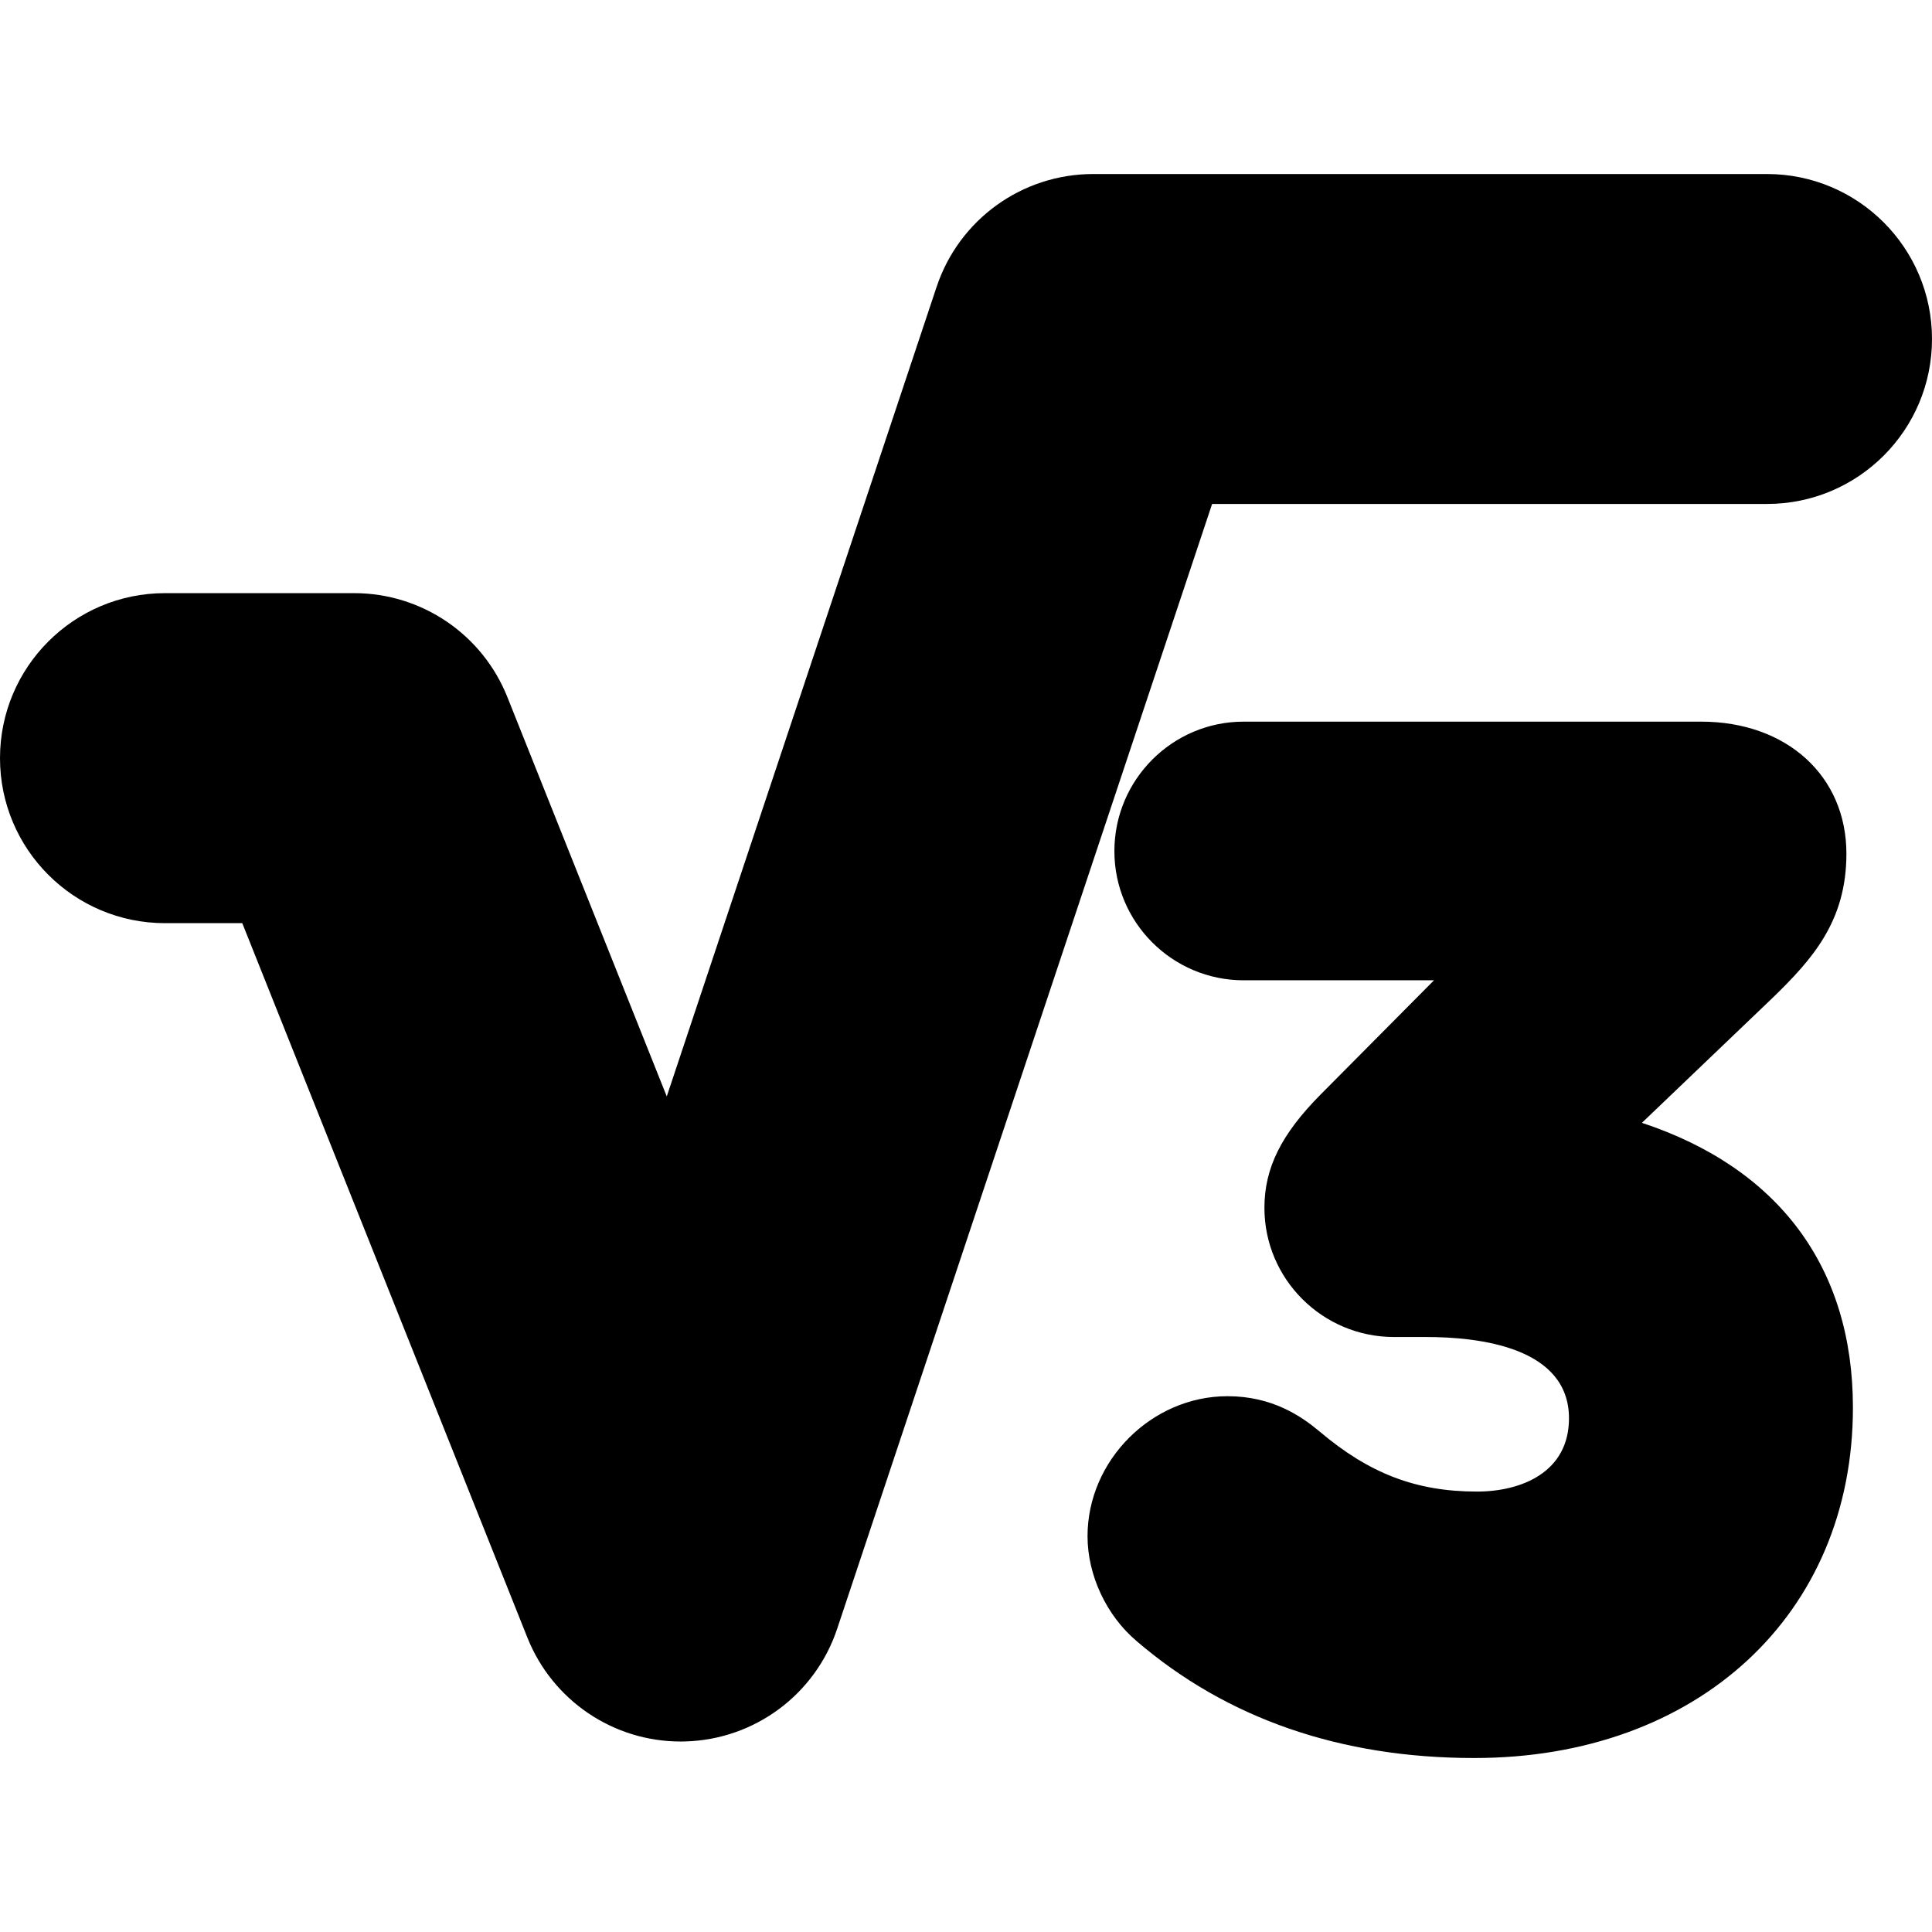
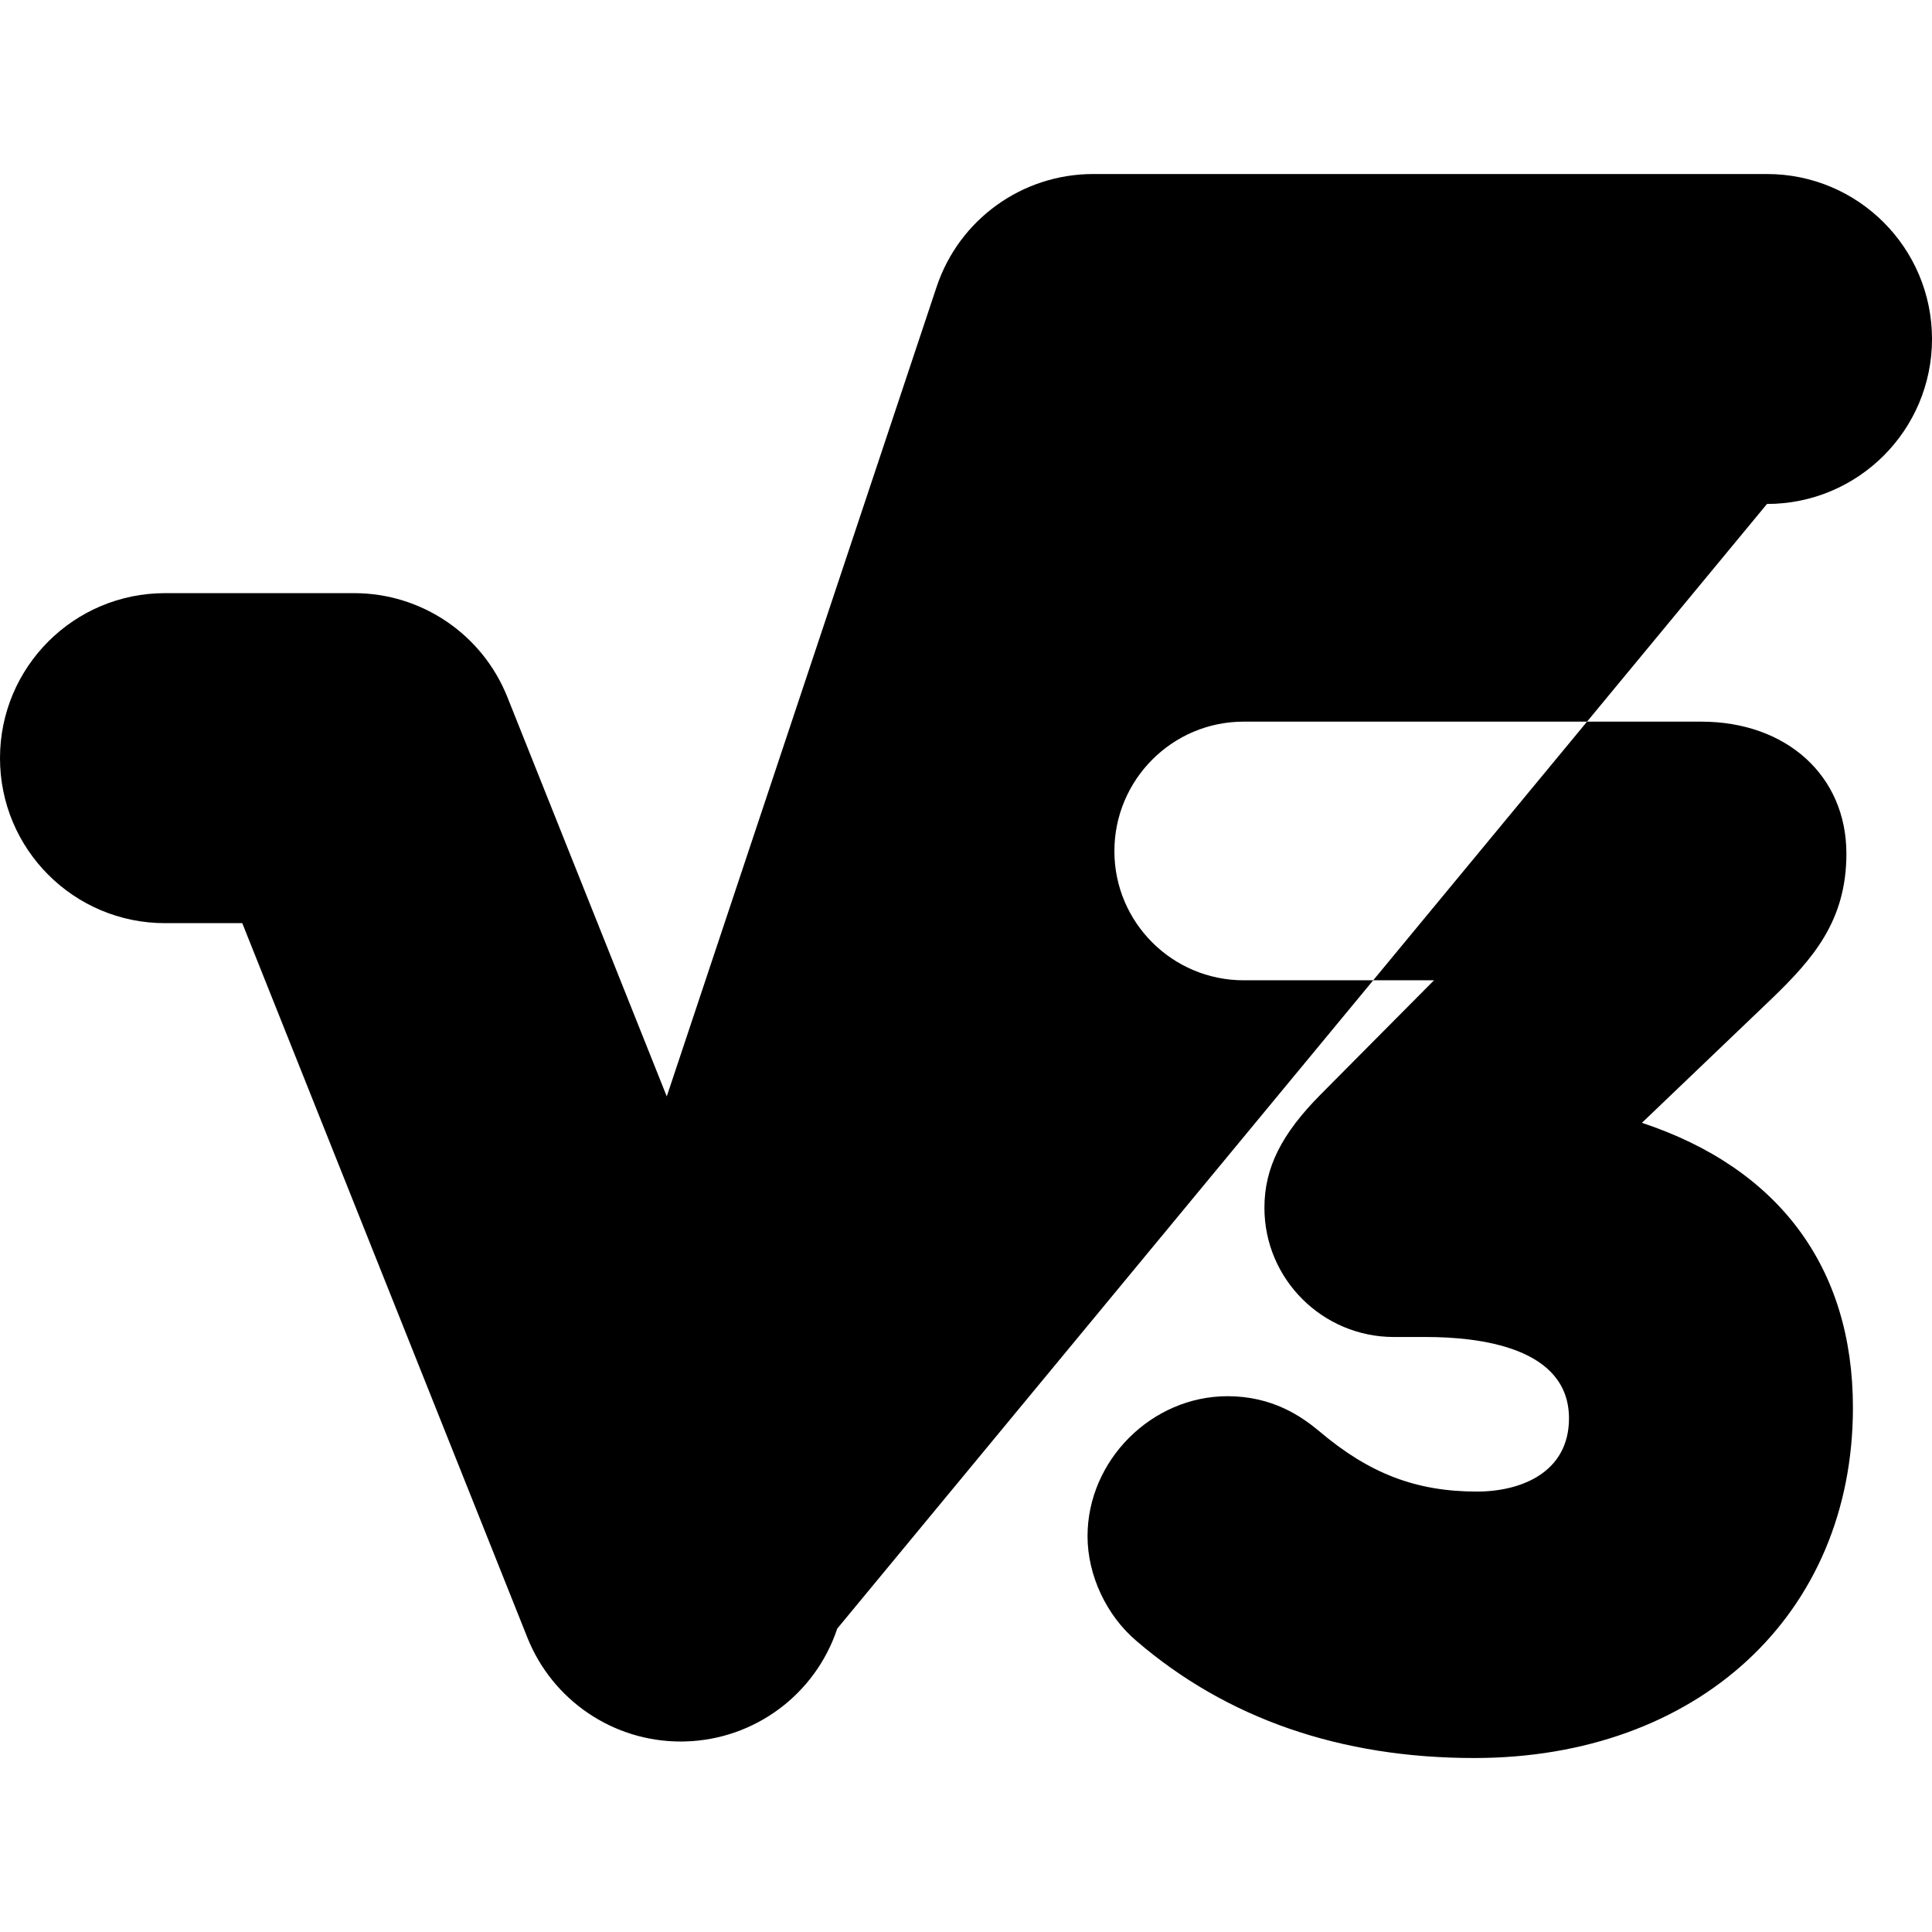
<svg xmlns="http://www.w3.org/2000/svg" fill="#000000" version="1.1" id="Capa_1" width="800px" height="800px" viewBox="0 0 46.834 46.833" xml:space="preserve">
  <g>
-     <path d="M42.834,12.216H29.383L20.295,39.48c-0.53,1.595-2.001,2.687-3.679,2.734c-0.039,0-0.078,0.002-0.117,0.002   c-1.632,0-3.105-0.994-3.714-2.518l-6.912-17.32H4c-2.209,0-4-1.791-4-4s1.791-4,4-4h4.584c1.638,0,3.108,0.998,3.715,2.519   l3.864,9.681l6.542-19.626c0.545-1.633,2.072-2.734,3.795-2.734h16.334c2.209,0,4,1.791,4,4S45.043,12.216,42.834,12.216z    M35.802,36.157c-1.474,0-2.612-0.438-3.817-1.459c-0.436-0.365-1.141-0.853-2.229-0.853c-1.838,0-3.393,1.555-3.393,3.394   c0,0.942,0.455,1.92,1.187,2.54c2.191,1.882,4.946,2.837,8.188,2.837c5.404,0,9.179-3.468,9.179-8.494   c0-3.402-1.8-5.806-5.115-6.904l3.156-3.018c0.983-0.952,1.801-1.872,1.801-3.506c0-1.886-1.448-3.201-3.522-3.201h-11.09   c-1.728,0-3.133,1.408-3.133,3.139c0,1.728,1.405,3.131,3.133,3.131h4.615l-2.75,2.77c-0.953,0.961-1.361,1.783-1.361,2.746   c0,1.727,1.408,3.131,3.14,3.131h0.776c1.295,0,3.467,0.248,3.467,1.973C38.033,35.689,36.881,36.157,35.802,36.157z" />
+     <path d="M42.834,12.216L20.295,39.48c-0.53,1.595-2.001,2.687-3.679,2.734c-0.039,0-0.078,0.002-0.117,0.002   c-1.632,0-3.105-0.994-3.714-2.518l-6.912-17.32H4c-2.209,0-4-1.791-4-4s1.791-4,4-4h4.584c1.638,0,3.108,0.998,3.715,2.519   l3.864,9.681l6.542-19.626c0.545-1.633,2.072-2.734,3.795-2.734h16.334c2.209,0,4,1.791,4,4S45.043,12.216,42.834,12.216z    M35.802,36.157c-1.474,0-2.612-0.438-3.817-1.459c-0.436-0.365-1.141-0.853-2.229-0.853c-1.838,0-3.393,1.555-3.393,3.394   c0,0.942,0.455,1.92,1.187,2.54c2.191,1.882,4.946,2.837,8.188,2.837c5.404,0,9.179-3.468,9.179-8.494   c0-3.402-1.8-5.806-5.115-6.904l3.156-3.018c0.983-0.952,1.801-1.872,1.801-3.506c0-1.886-1.448-3.201-3.522-3.201h-11.09   c-1.728,0-3.133,1.408-3.133,3.139c0,1.728,1.405,3.131,3.133,3.131h4.615l-2.75,2.77c-0.953,0.961-1.361,1.783-1.361,2.746   c0,1.727,1.408,3.131,3.14,3.131h0.776c1.295,0,3.467,0.248,3.467,1.973C38.033,35.689,36.881,36.157,35.802,36.157z" />
  </g>
</svg>